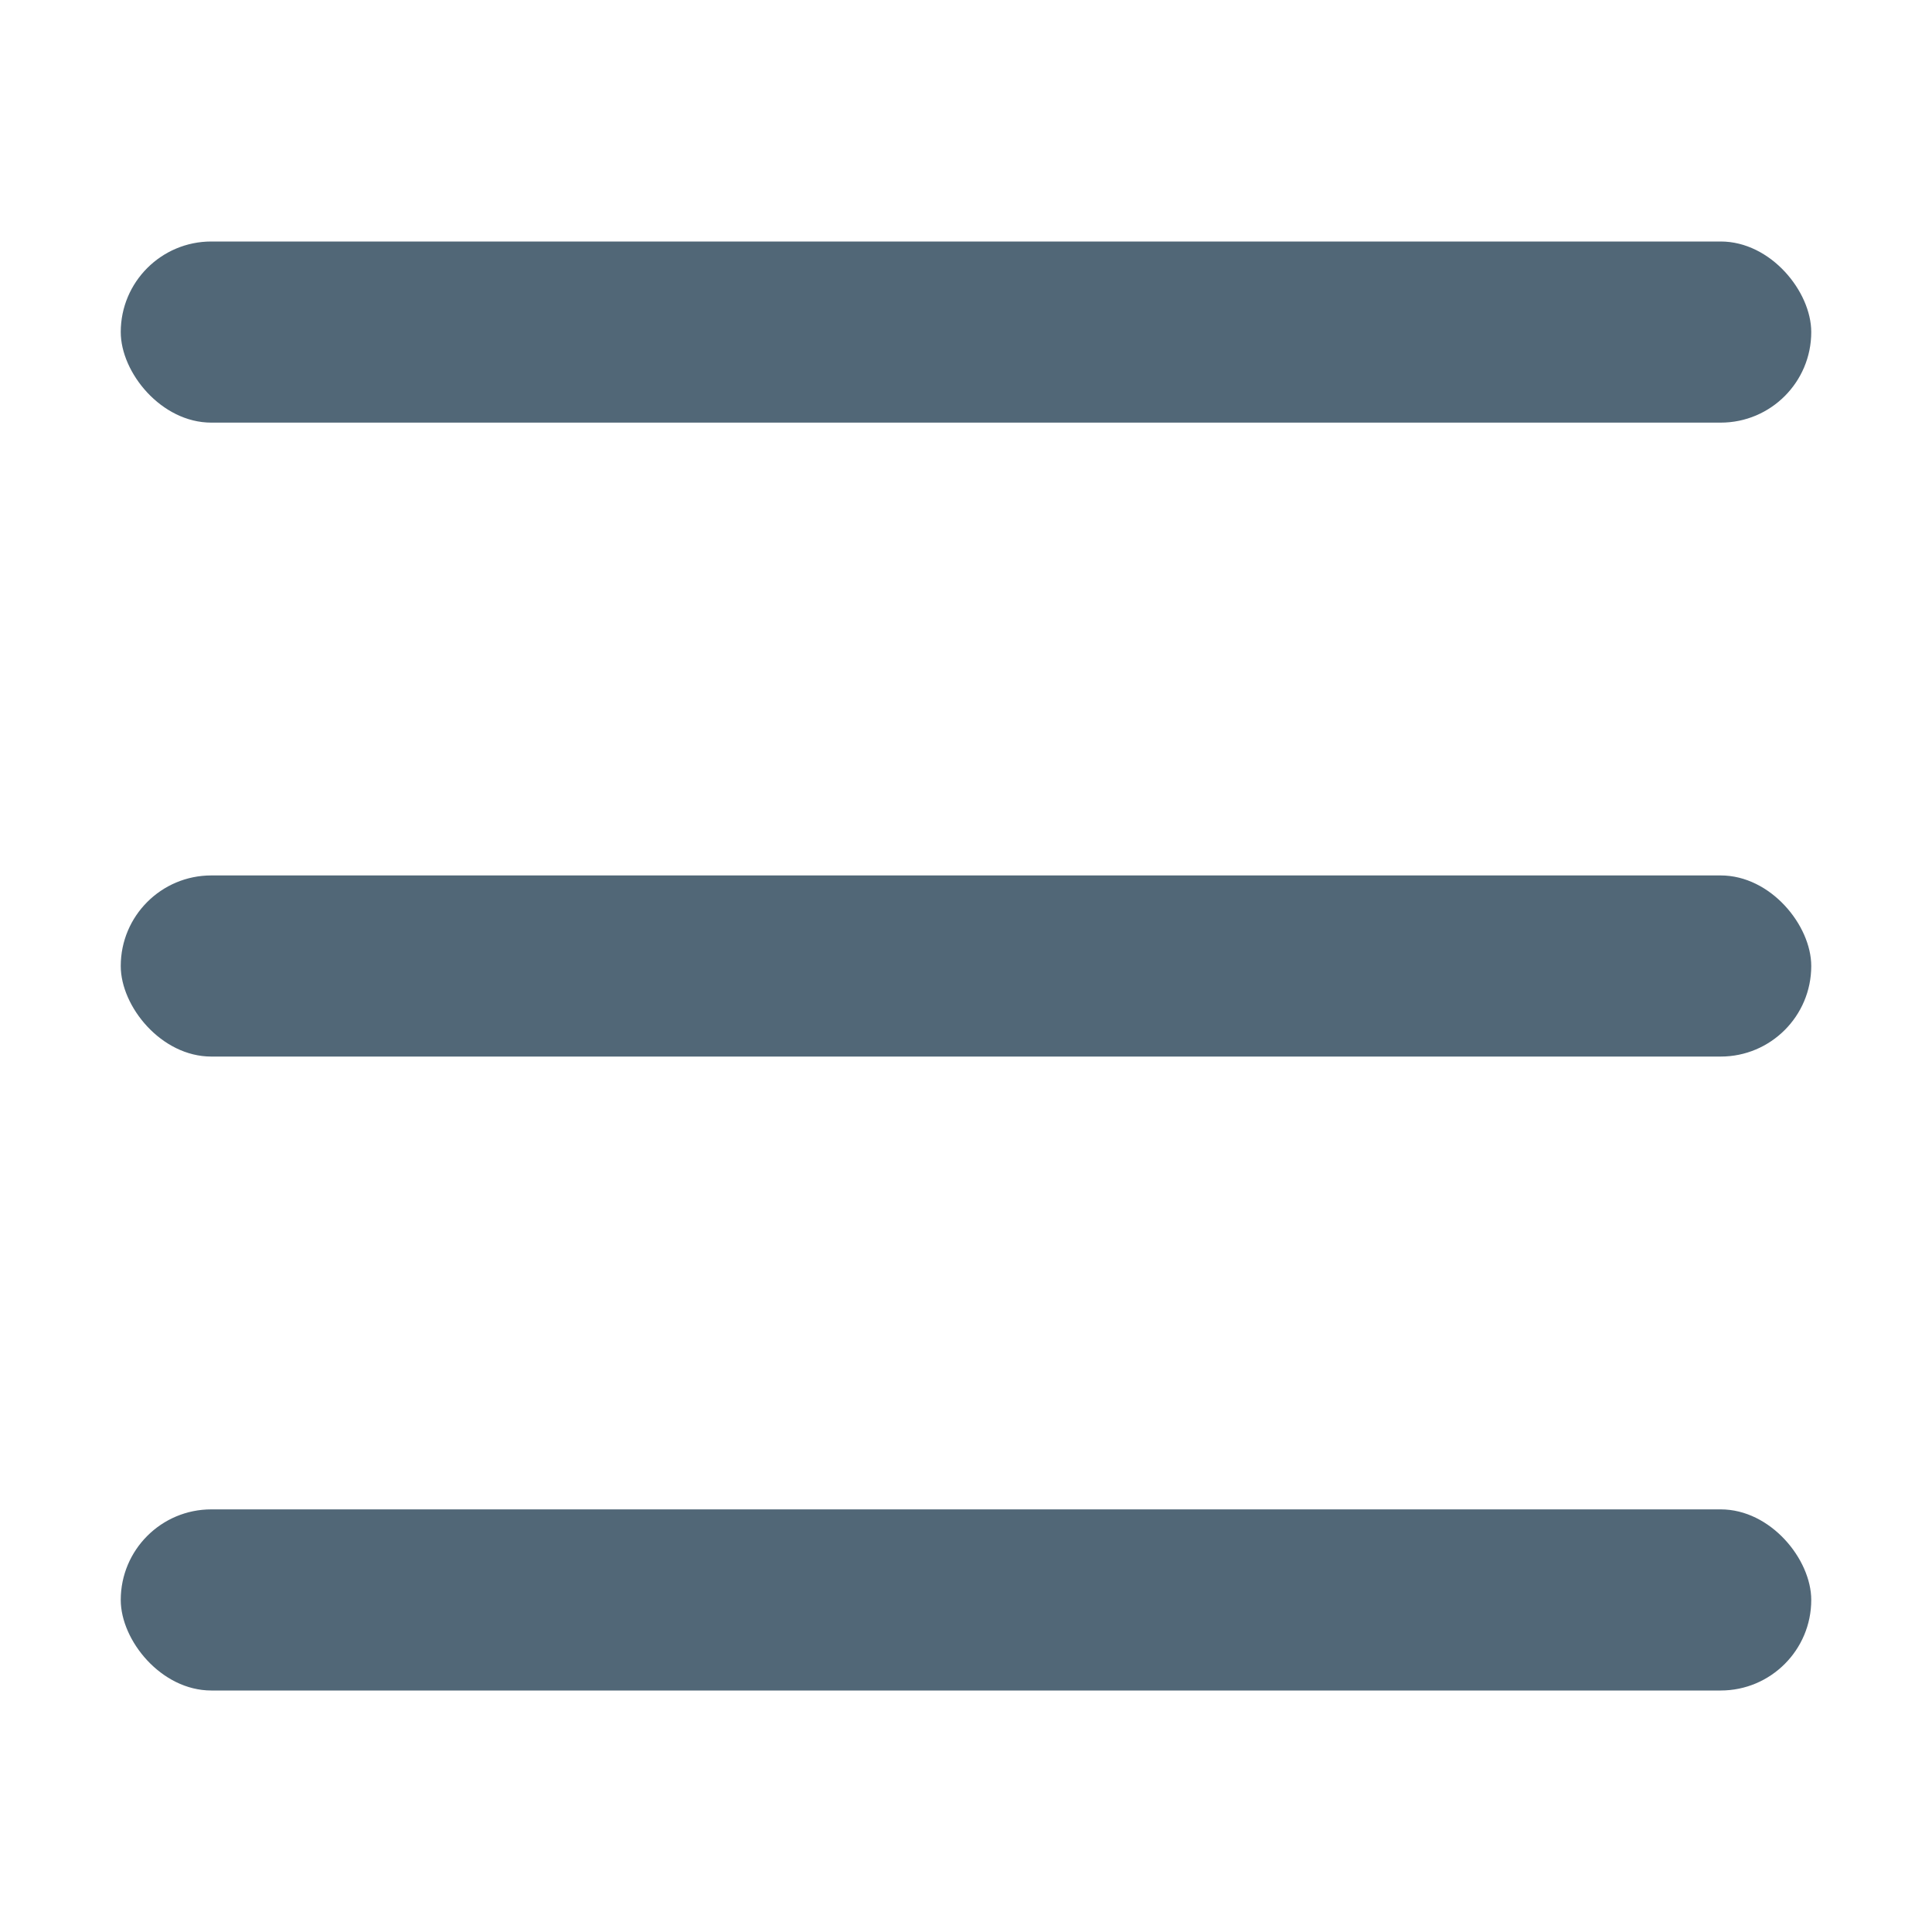
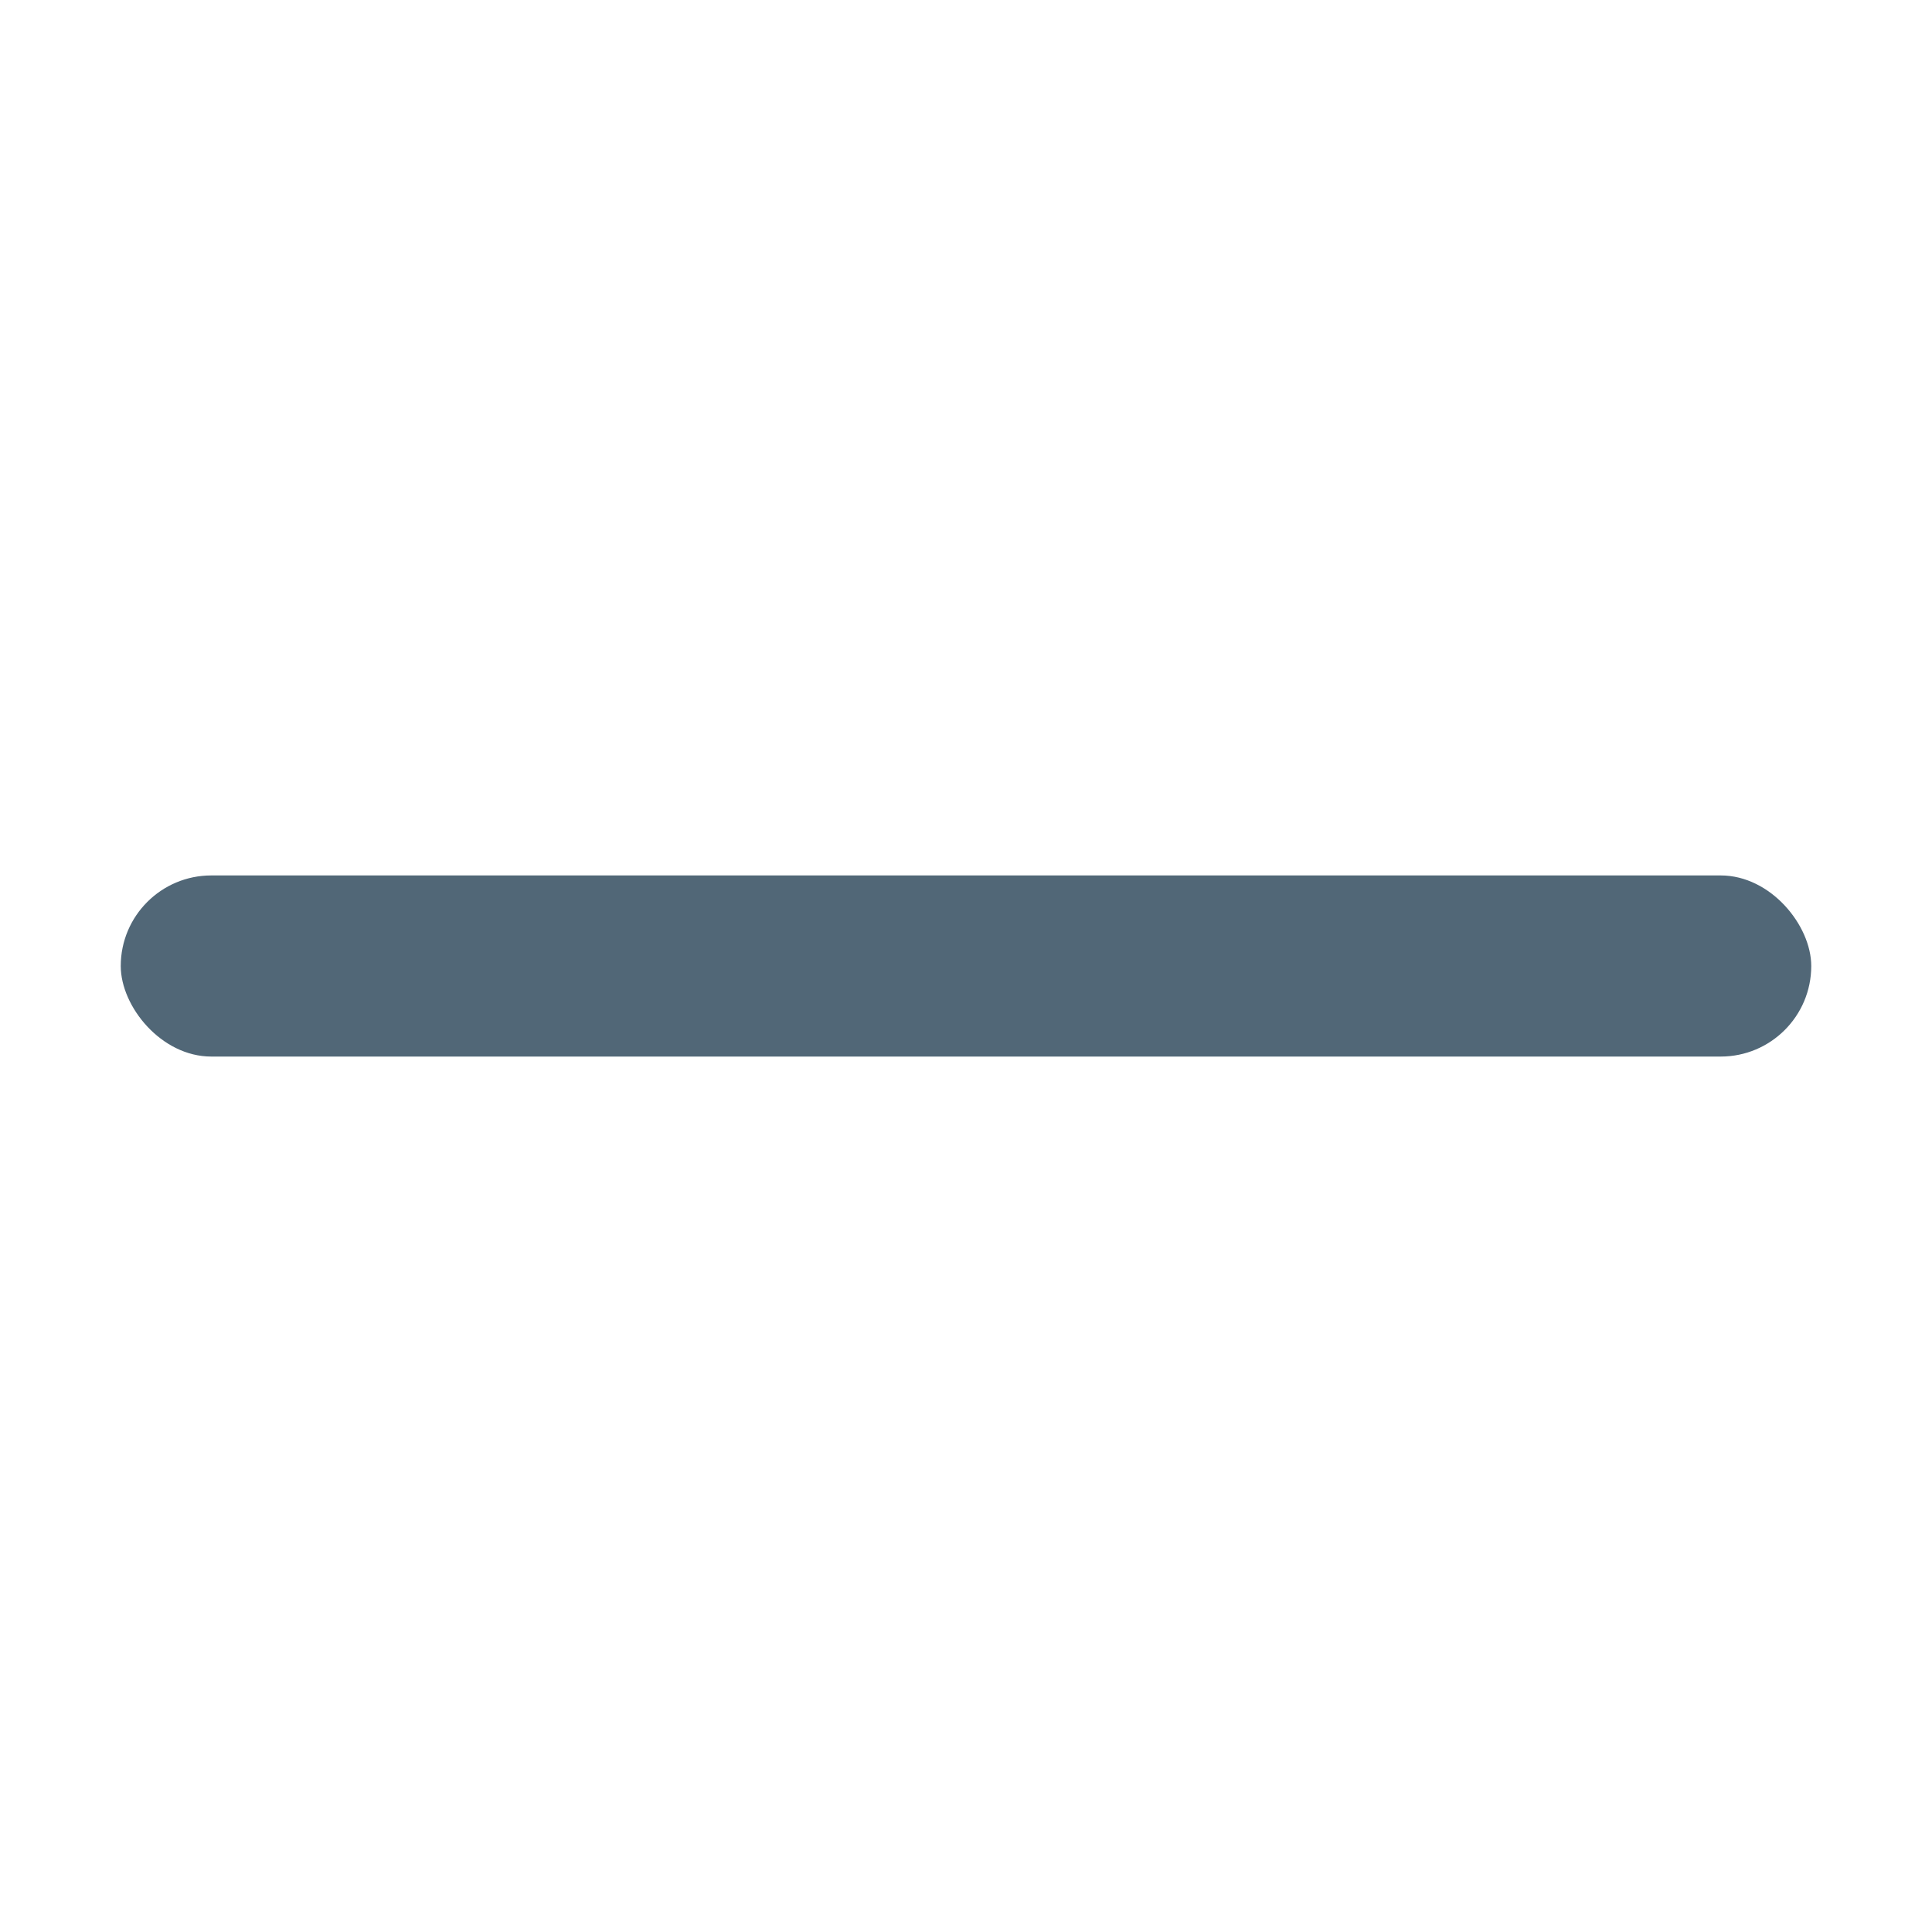
<svg xmlns="http://www.w3.org/2000/svg" width="64" height="64" viewBox="0 0 64 64" fill="none">
-   <rect x="4" y="8" width="56" height="6" rx="3" fill="#516777" />
  <rect x="4" y="29" width="56" height="6" rx="3" fill="#516777" />
-   <rect x="4" y="50" width="56" height="6" rx="3" fill="#516777" />
</svg>